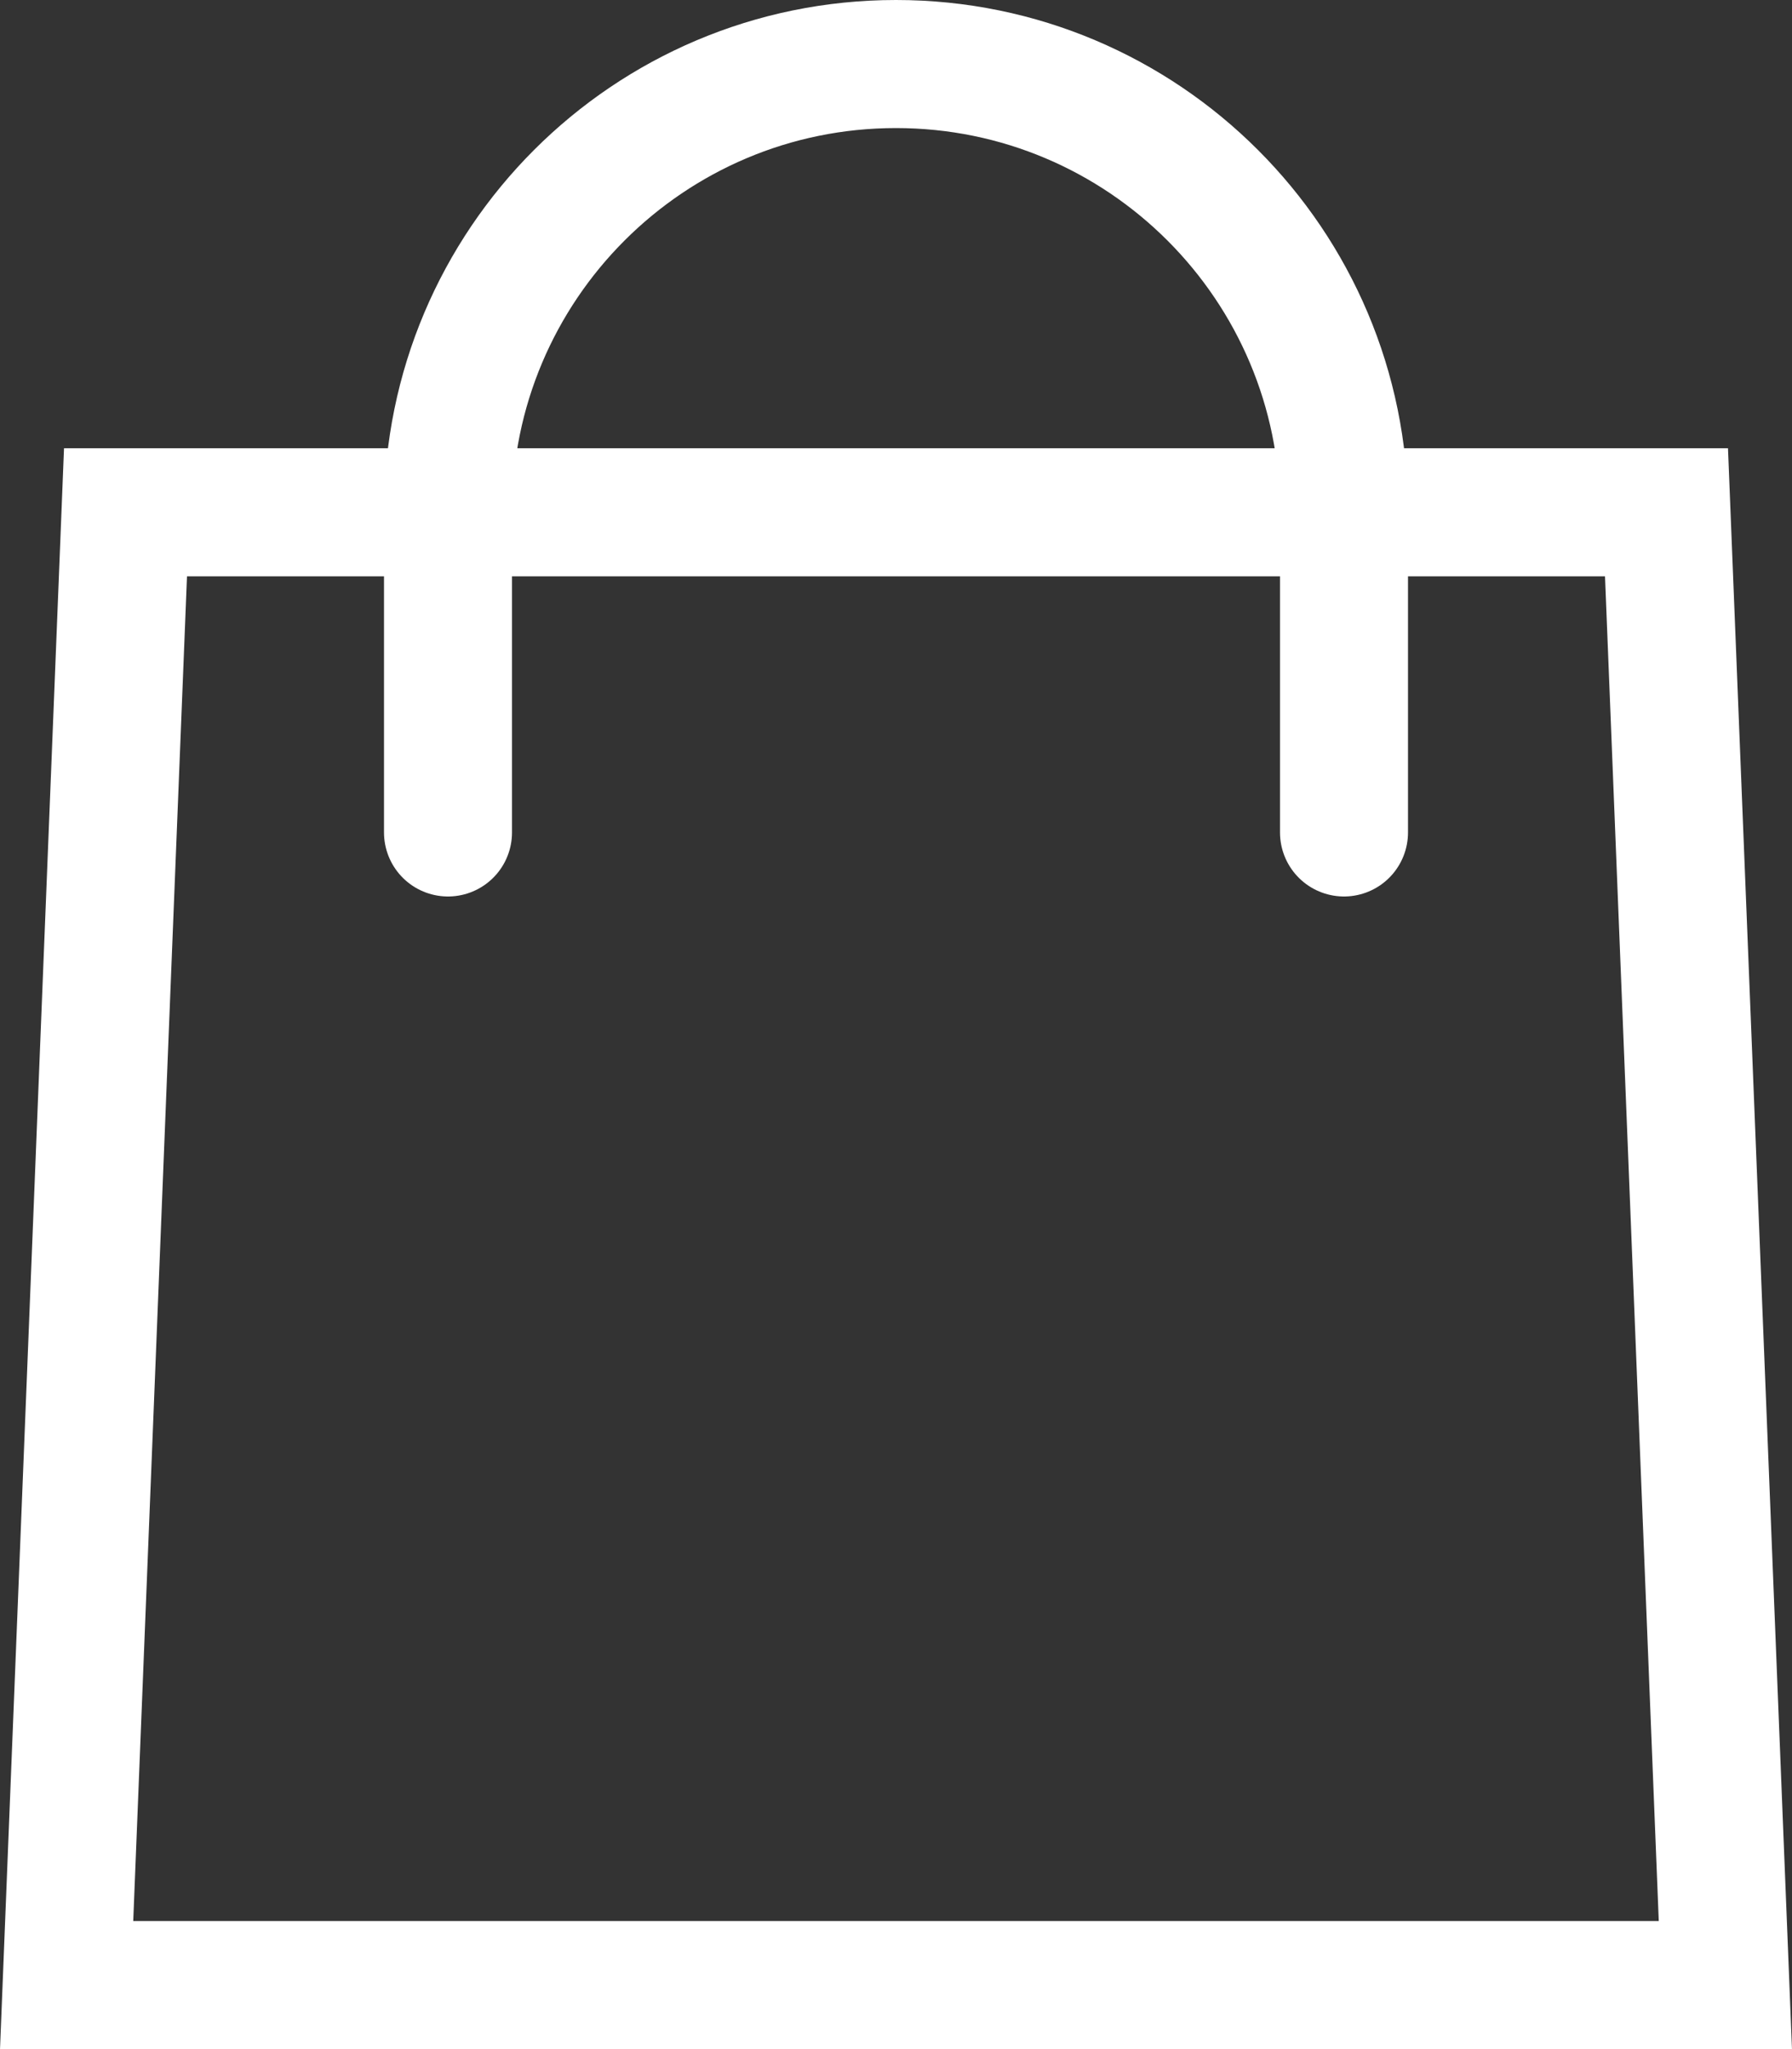
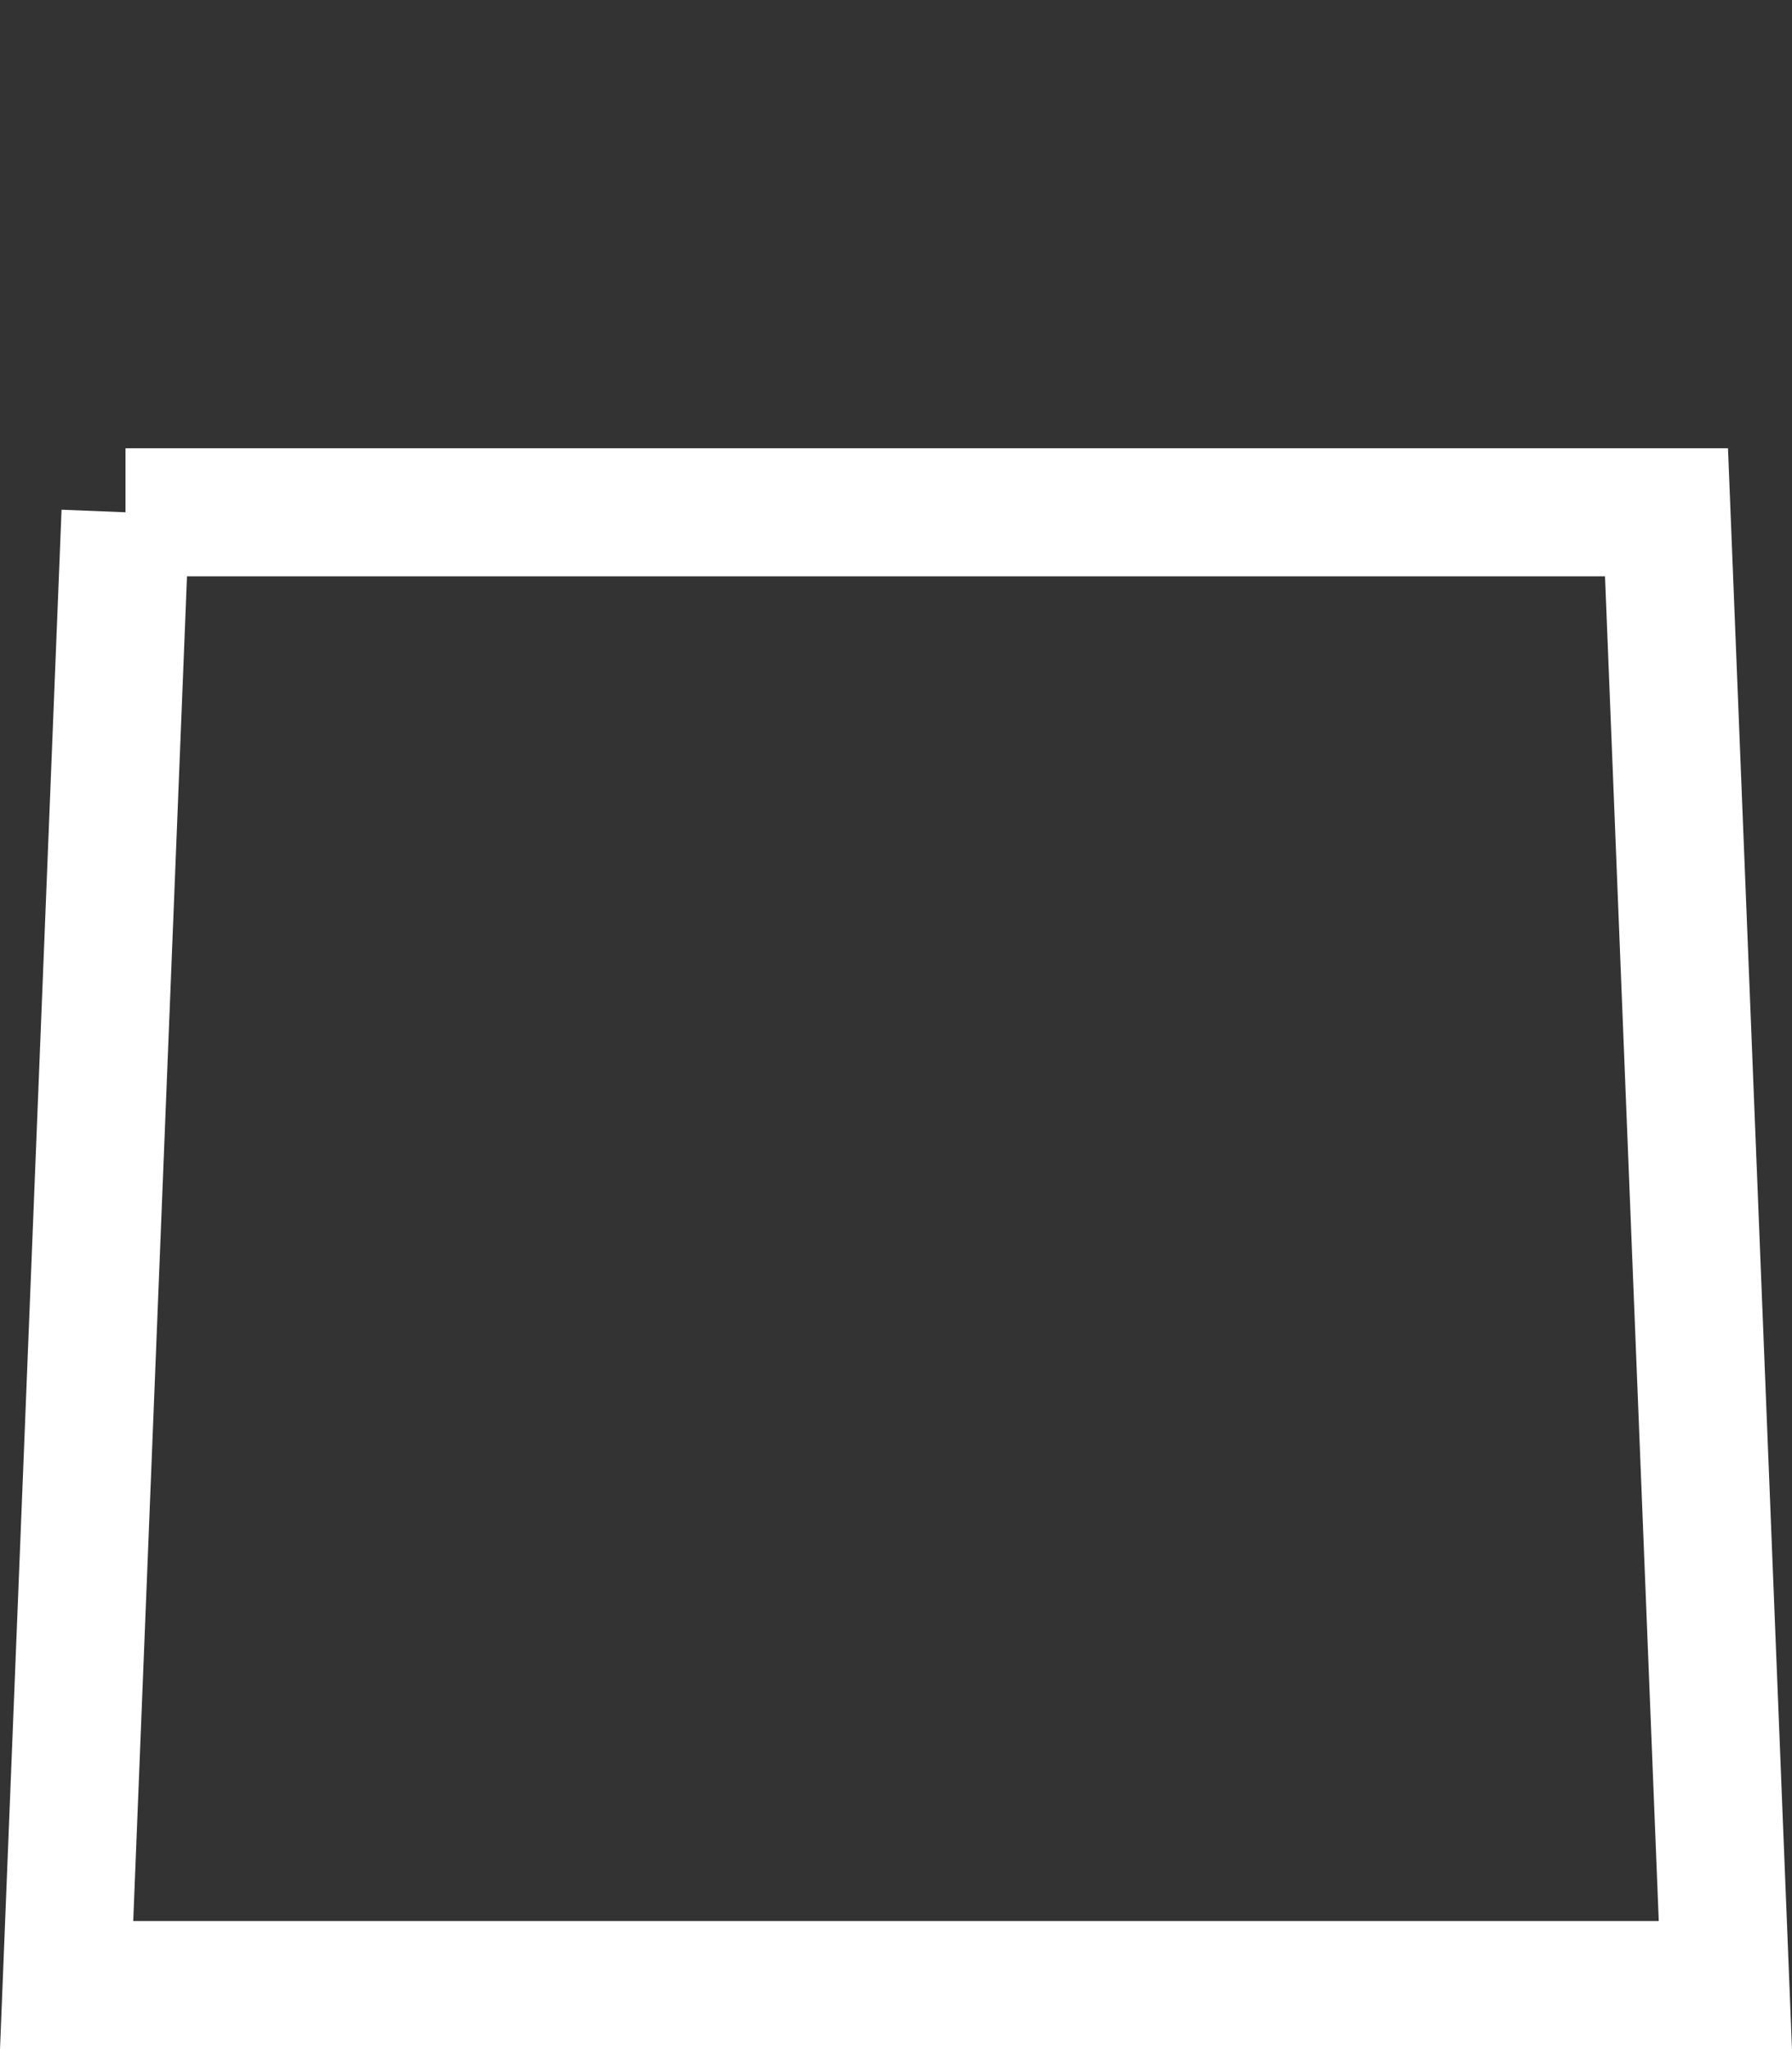
<svg xmlns="http://www.w3.org/2000/svg" width="28" height="32" viewBox="0 0 28 32" fill="none">
  <rect x="0" y="0" width="28" height="32" fill="#333333" stroke="none" />
-   <path d="M1.961 8L26.039 8L26.959 31L1.041 31L1.961 8Z" stroke="white" stroke-width="2" />
-   <path d="M21 13V8C21 4.134 17.866 1 14 1V1C10.134 1 7 4.134 7 8V13" stroke="white" stroke-width="2" stroke-linecap="round" />
+   <path d="M1.961 8L26.039 8L26.959 31L1.041 31L1.961 8" stroke="white" stroke-width="2" />
</svg>